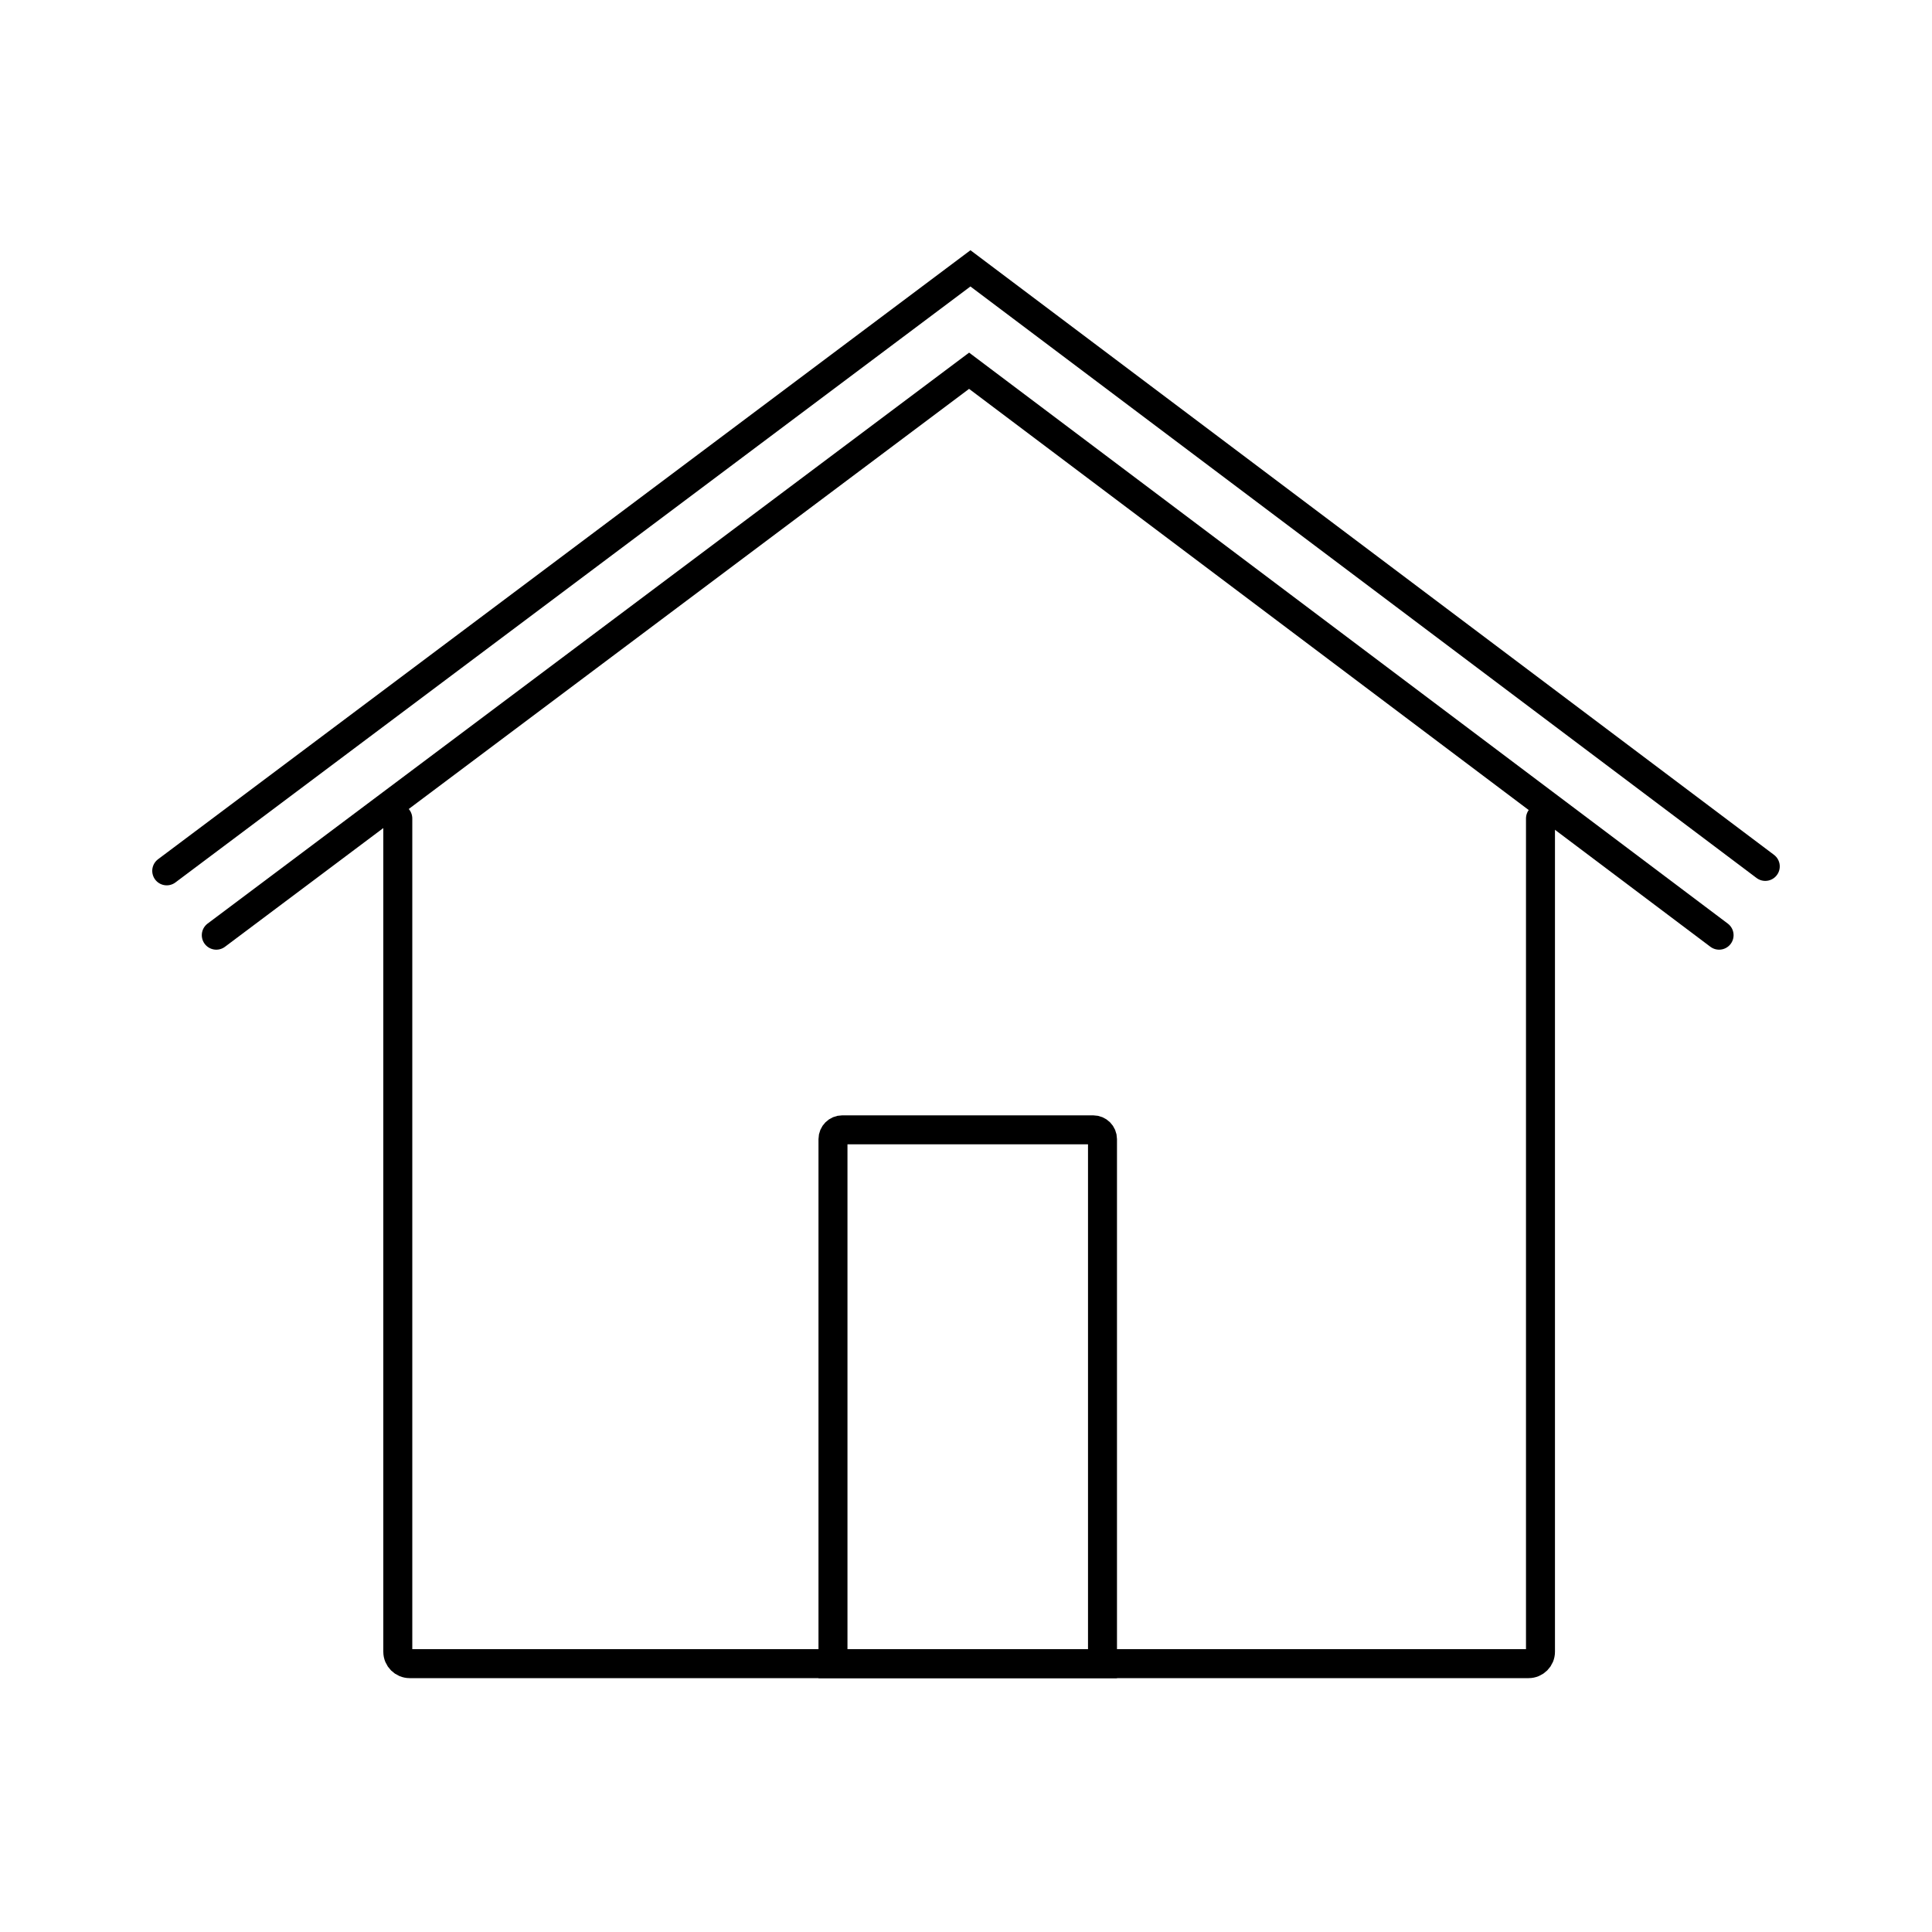
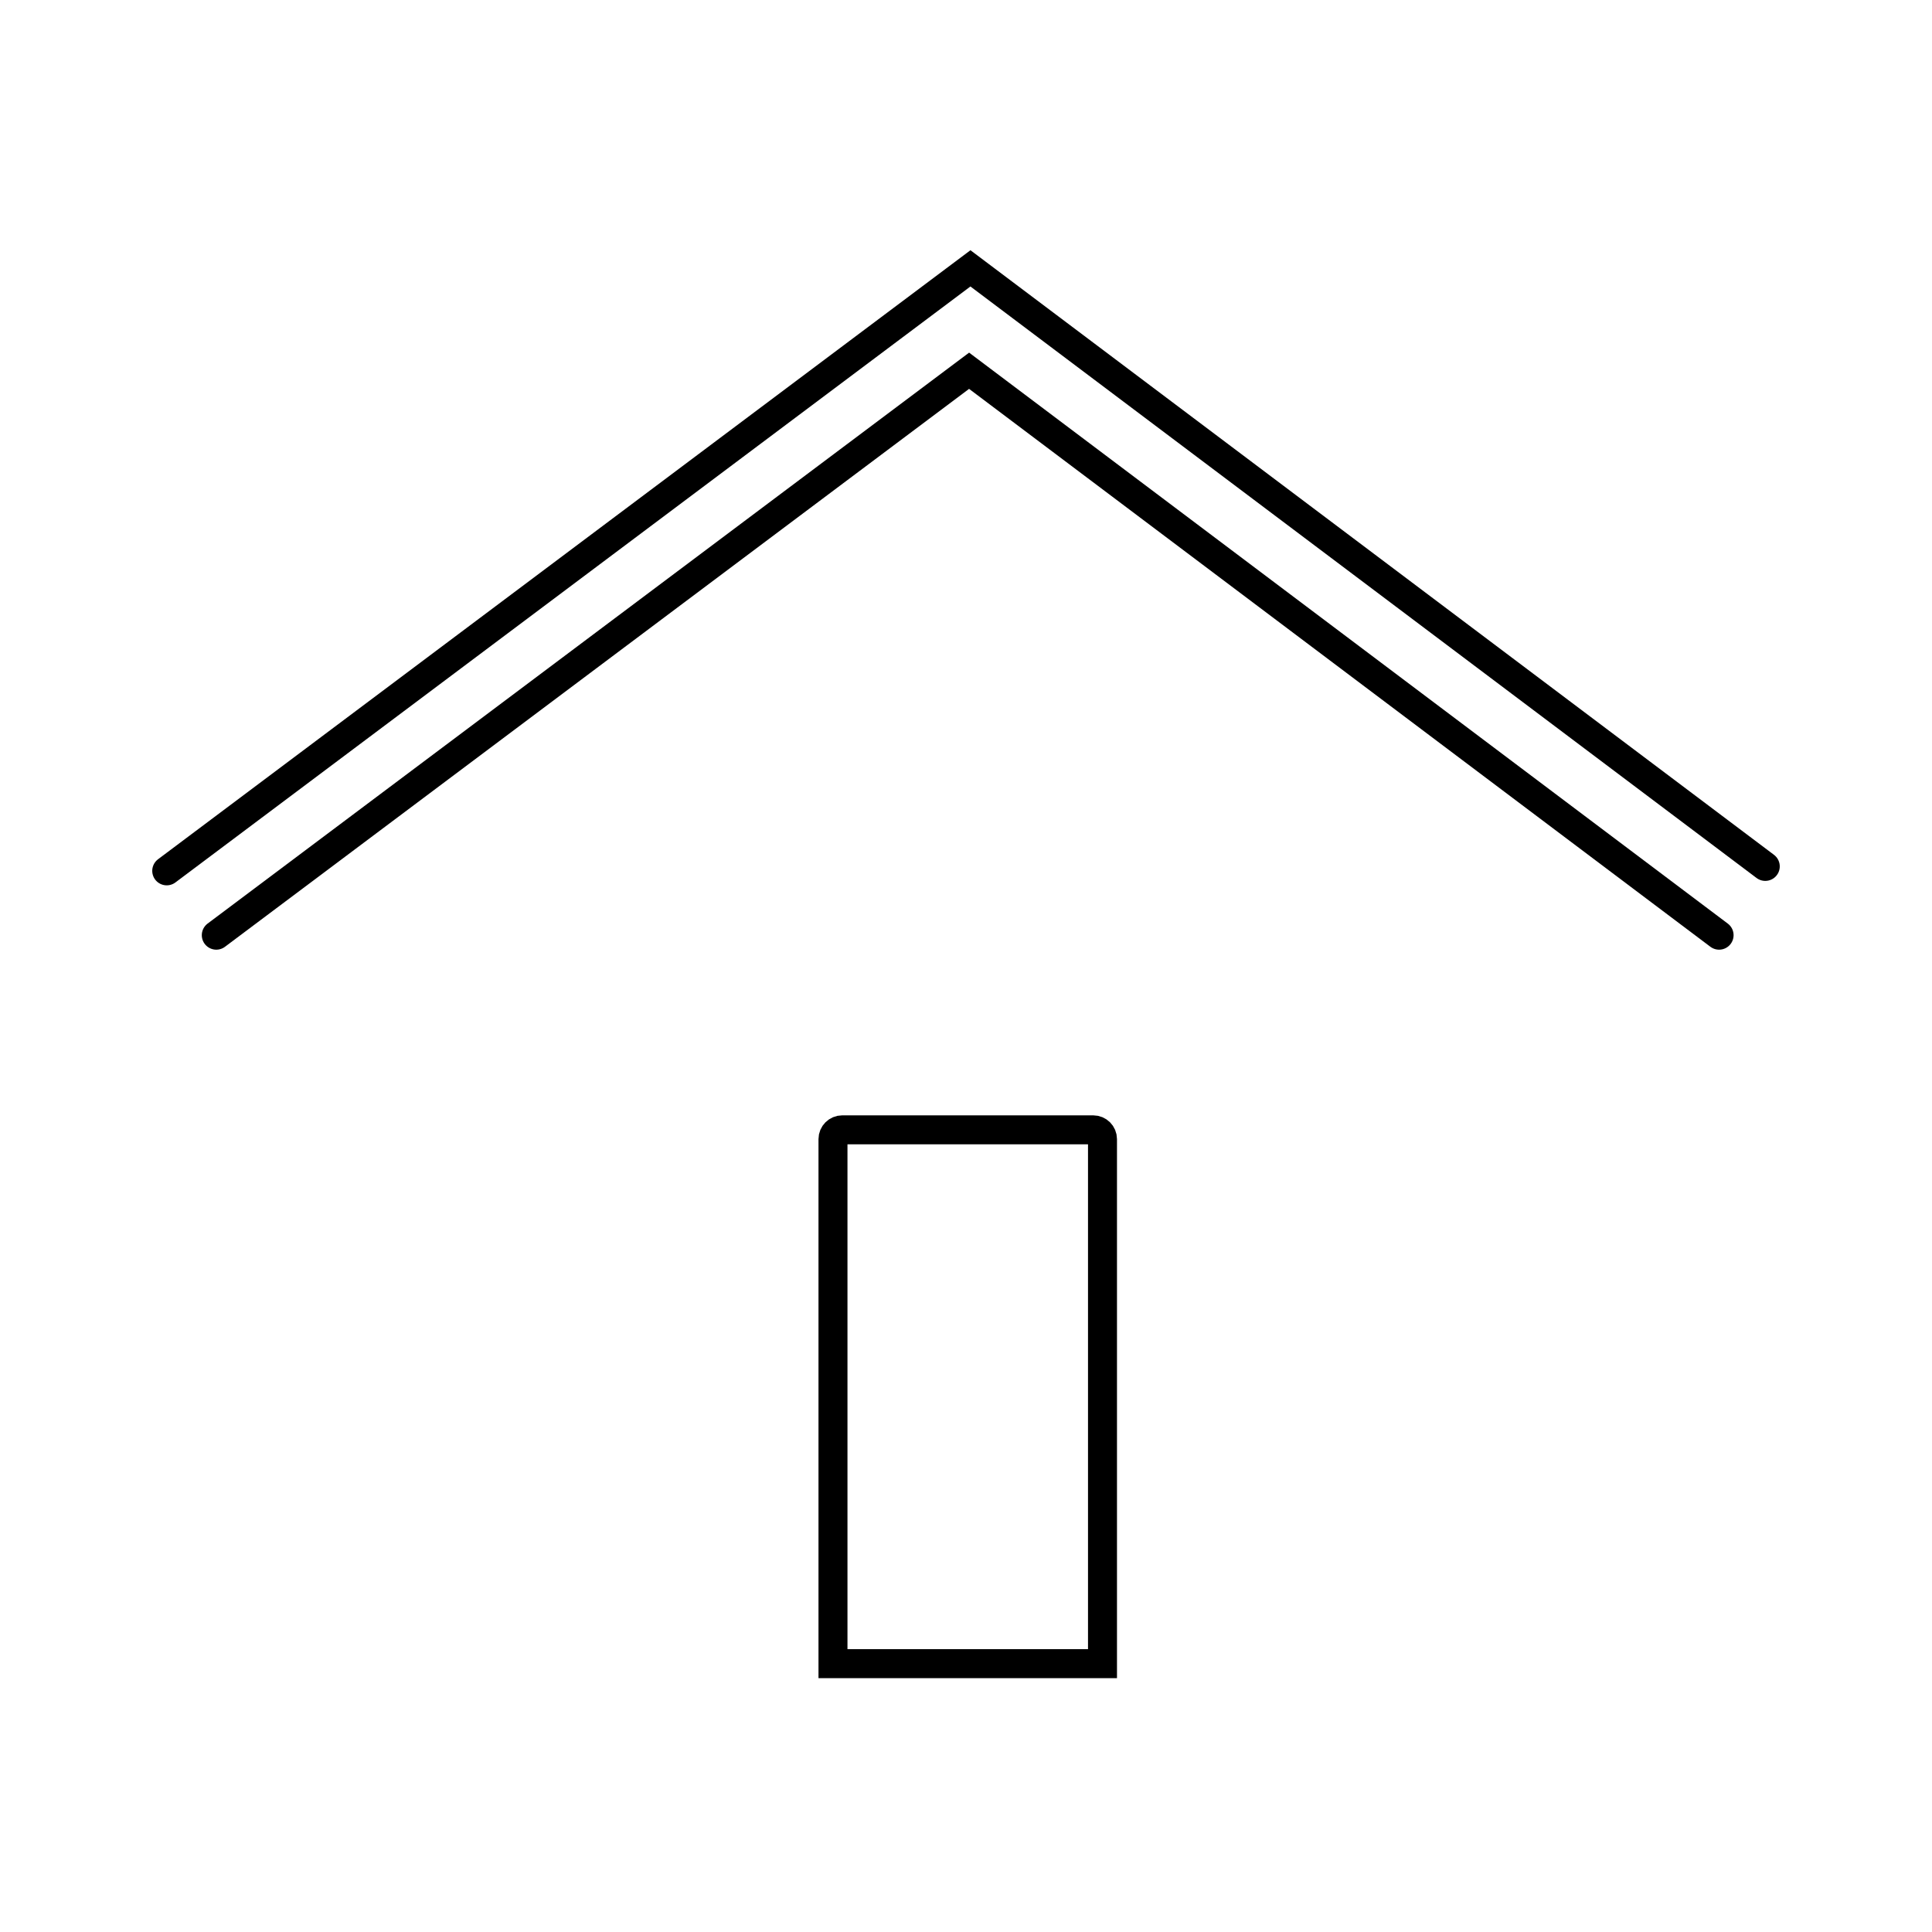
<svg xmlns="http://www.w3.org/2000/svg" id="Layer_1" data-name="Layer 1" viewBox="0 0 200 200">
  <defs>
    <style> .cls-1 { fill: none; stroke: #000; stroke-linecap: round; stroke-miterlimit: 10; stroke-width: 3px; } </style>
  </defs>
  <g>
-     <path class="cls-1" d="M41.18,84.73v86.26c0,.68.55,1.23,1.23,1.23h115.83c.68,0,1.23-.55,1.23-1.23v-86.26" />
    <polyline class="cls-1" points="22.39 96.81 100.32 38.38 177.96 96.81" />
    <polyline class="cls-1" points="17.26 90.15 100.46 27.78 182.74 89.69" />
  </g>
  <path class="cls-1" d="M87.19,116.96h25.98c.53,0,.96.43.96.96v54.3h-27.9v-54.3c0-.53.43-.96.96-.96Z" />
</svg>